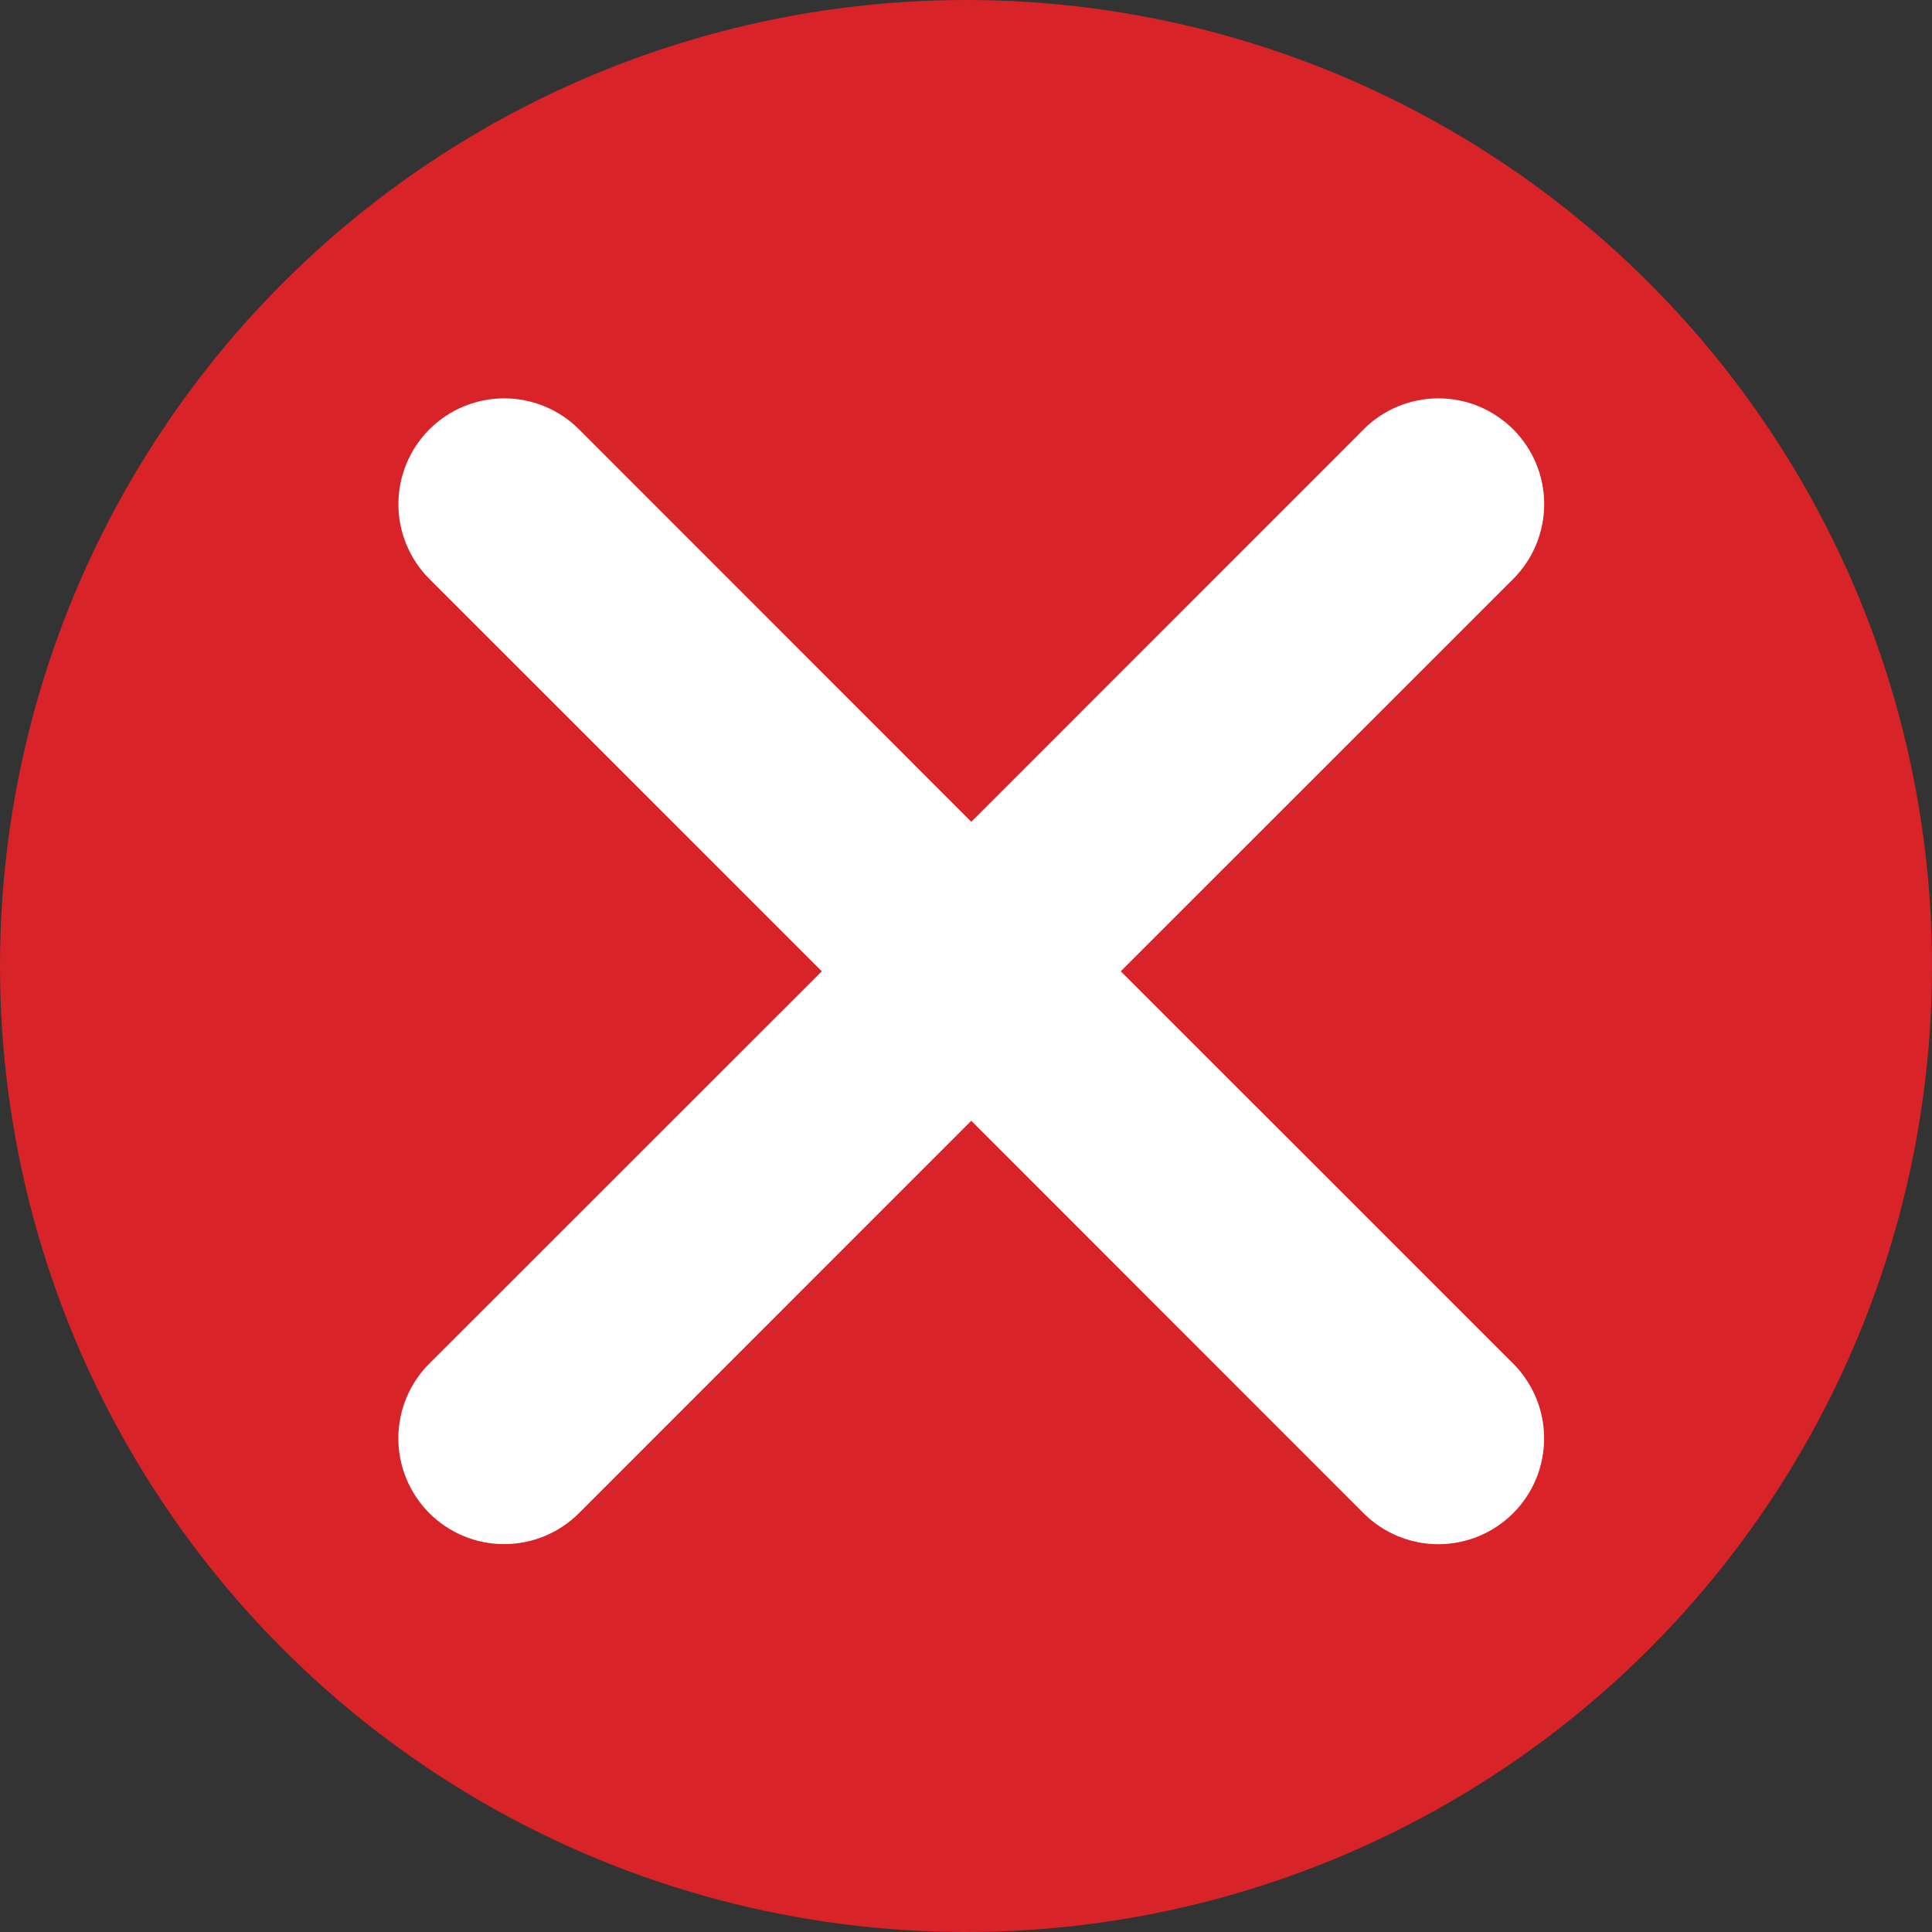
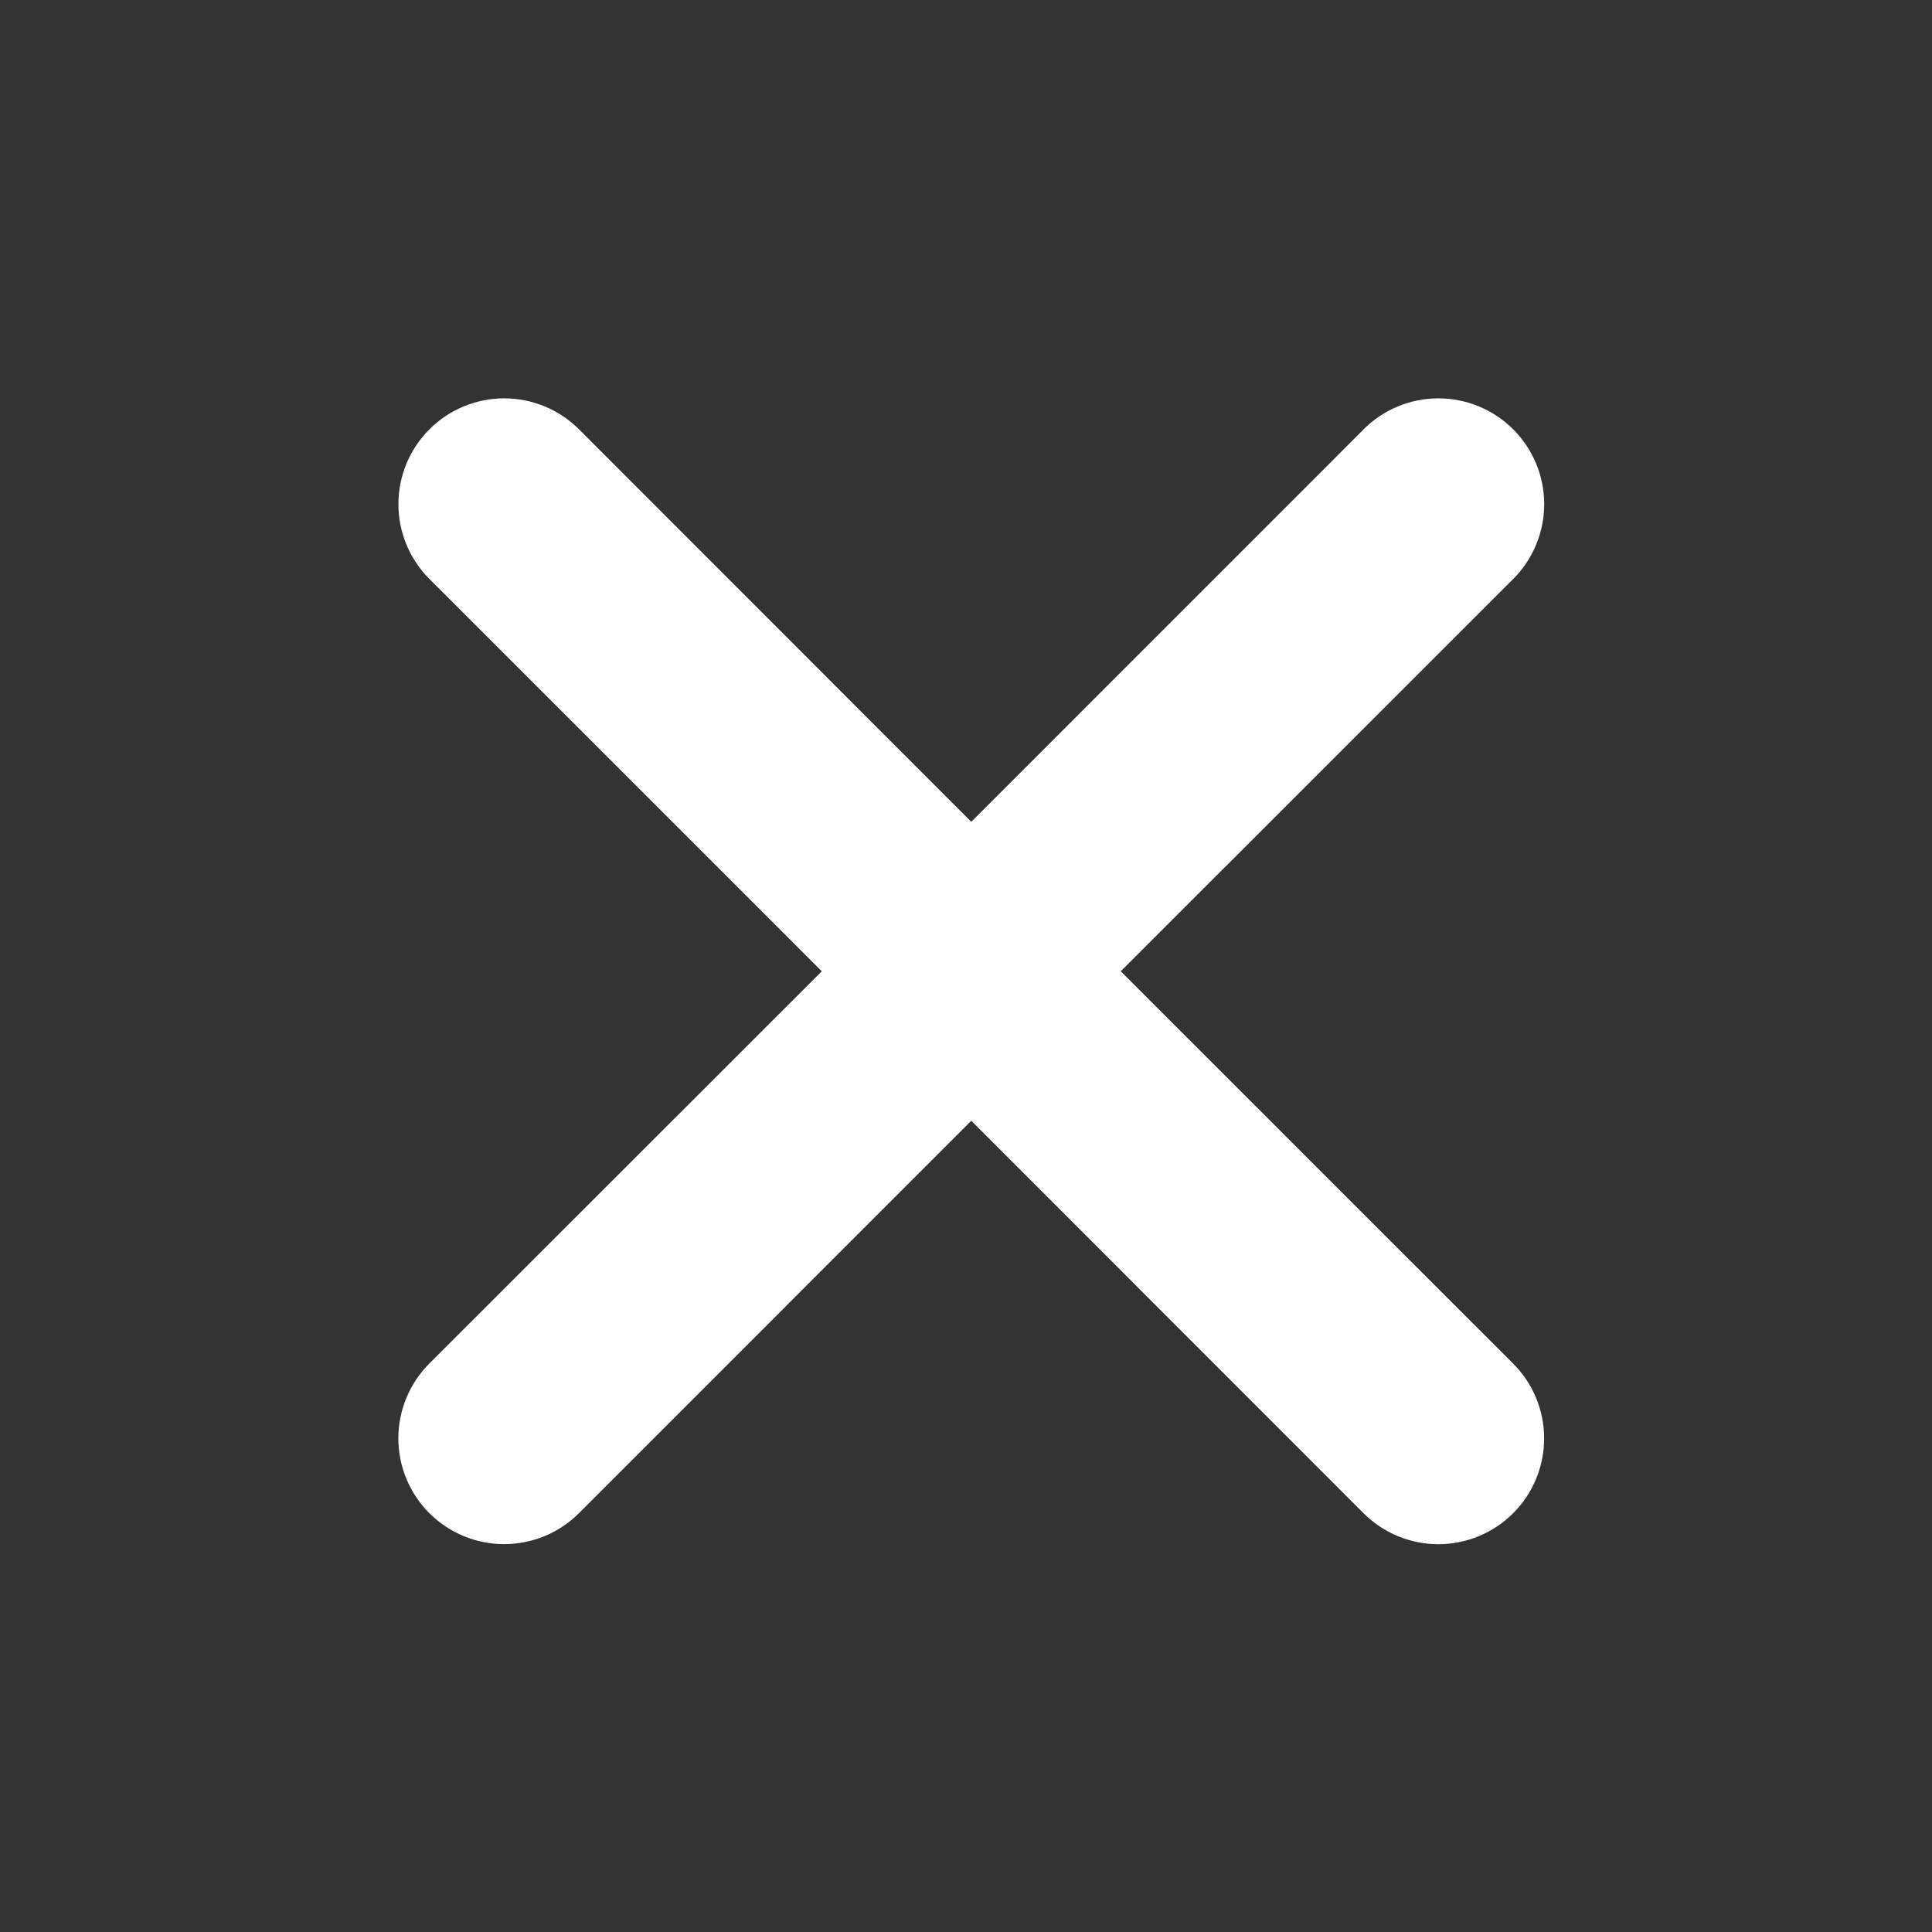
<svg xmlns="http://www.w3.org/2000/svg" width="97" height="97" viewBox="0 0 97 97" fill="none">
  <rect x="0" y="0" width="97" height="97" fill="#333333" stroke="none" />
-   <circle cx="48.5" cy="48.5" r="48.5" fill="#D82328" />
  <path d="M68.462 21.556C69.458 20.56 70.809 20 72.218 20C73.627 20 74.978 20.56 75.974 21.556C76.97 22.552 77.53 23.903 77.53 25.312C77.53 26.721 76.97 28.072 75.974 29.068L56.27 48.765L75.971 68.462C76.967 69.458 77.526 70.809 77.526 72.218C77.526 73.627 76.967 74.978 75.971 75.974C74.975 76.97 73.623 77.53 72.215 77.53C70.806 77.53 69.455 76.97 68.459 75.974L48.765 56.27L29.068 75.971C28.072 76.967 26.721 77.526 25.312 77.526C23.903 77.526 22.552 76.967 21.556 75.971C20.56 74.975 20 73.623 20 72.215C20 70.806 20.56 69.455 21.556 68.459L41.26 48.765L21.559 29.068C20.563 28.072 20.003 26.721 20.003 25.312C20.003 23.903 20.563 22.552 21.559 21.556C22.555 20.56 23.907 20 25.315 20C26.724 20 28.075 20.56 29.071 21.556L48.765 41.26L68.462 21.559V21.556Z" fill="white" />
</svg>